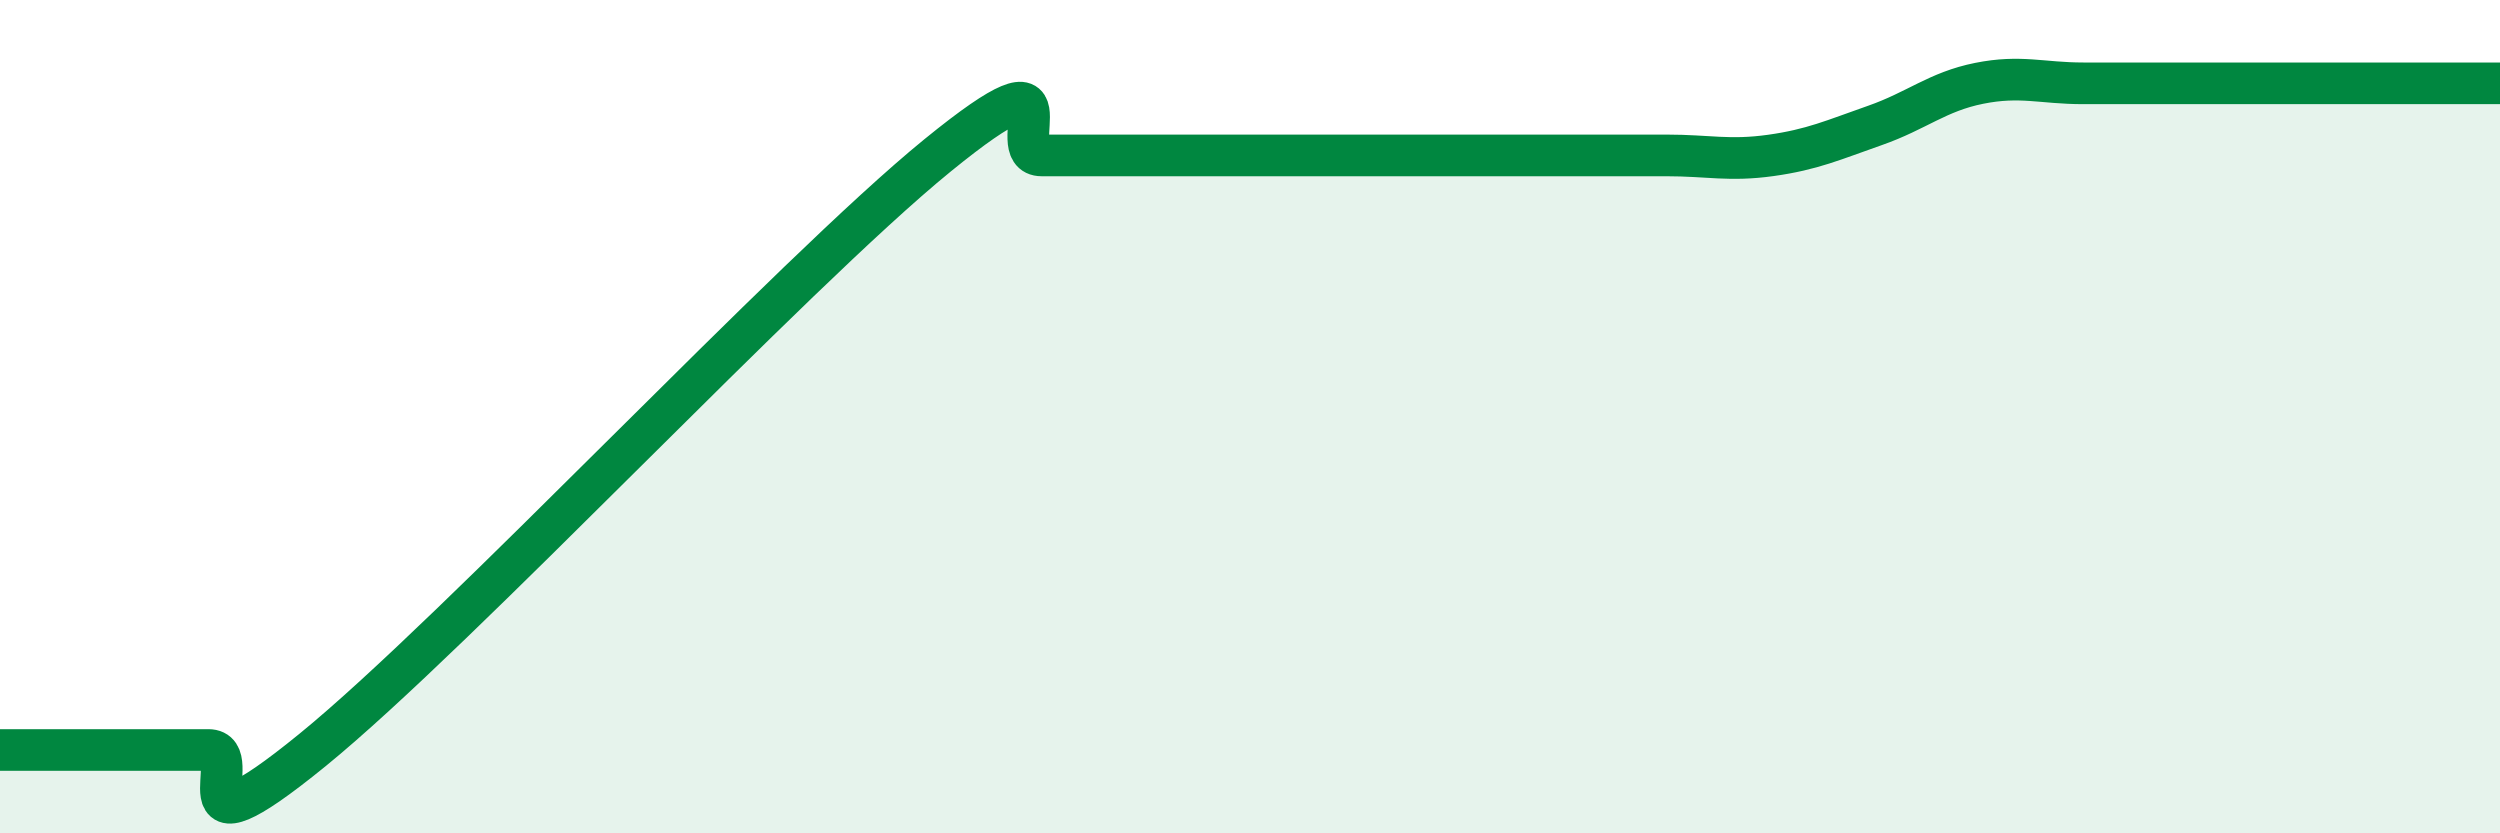
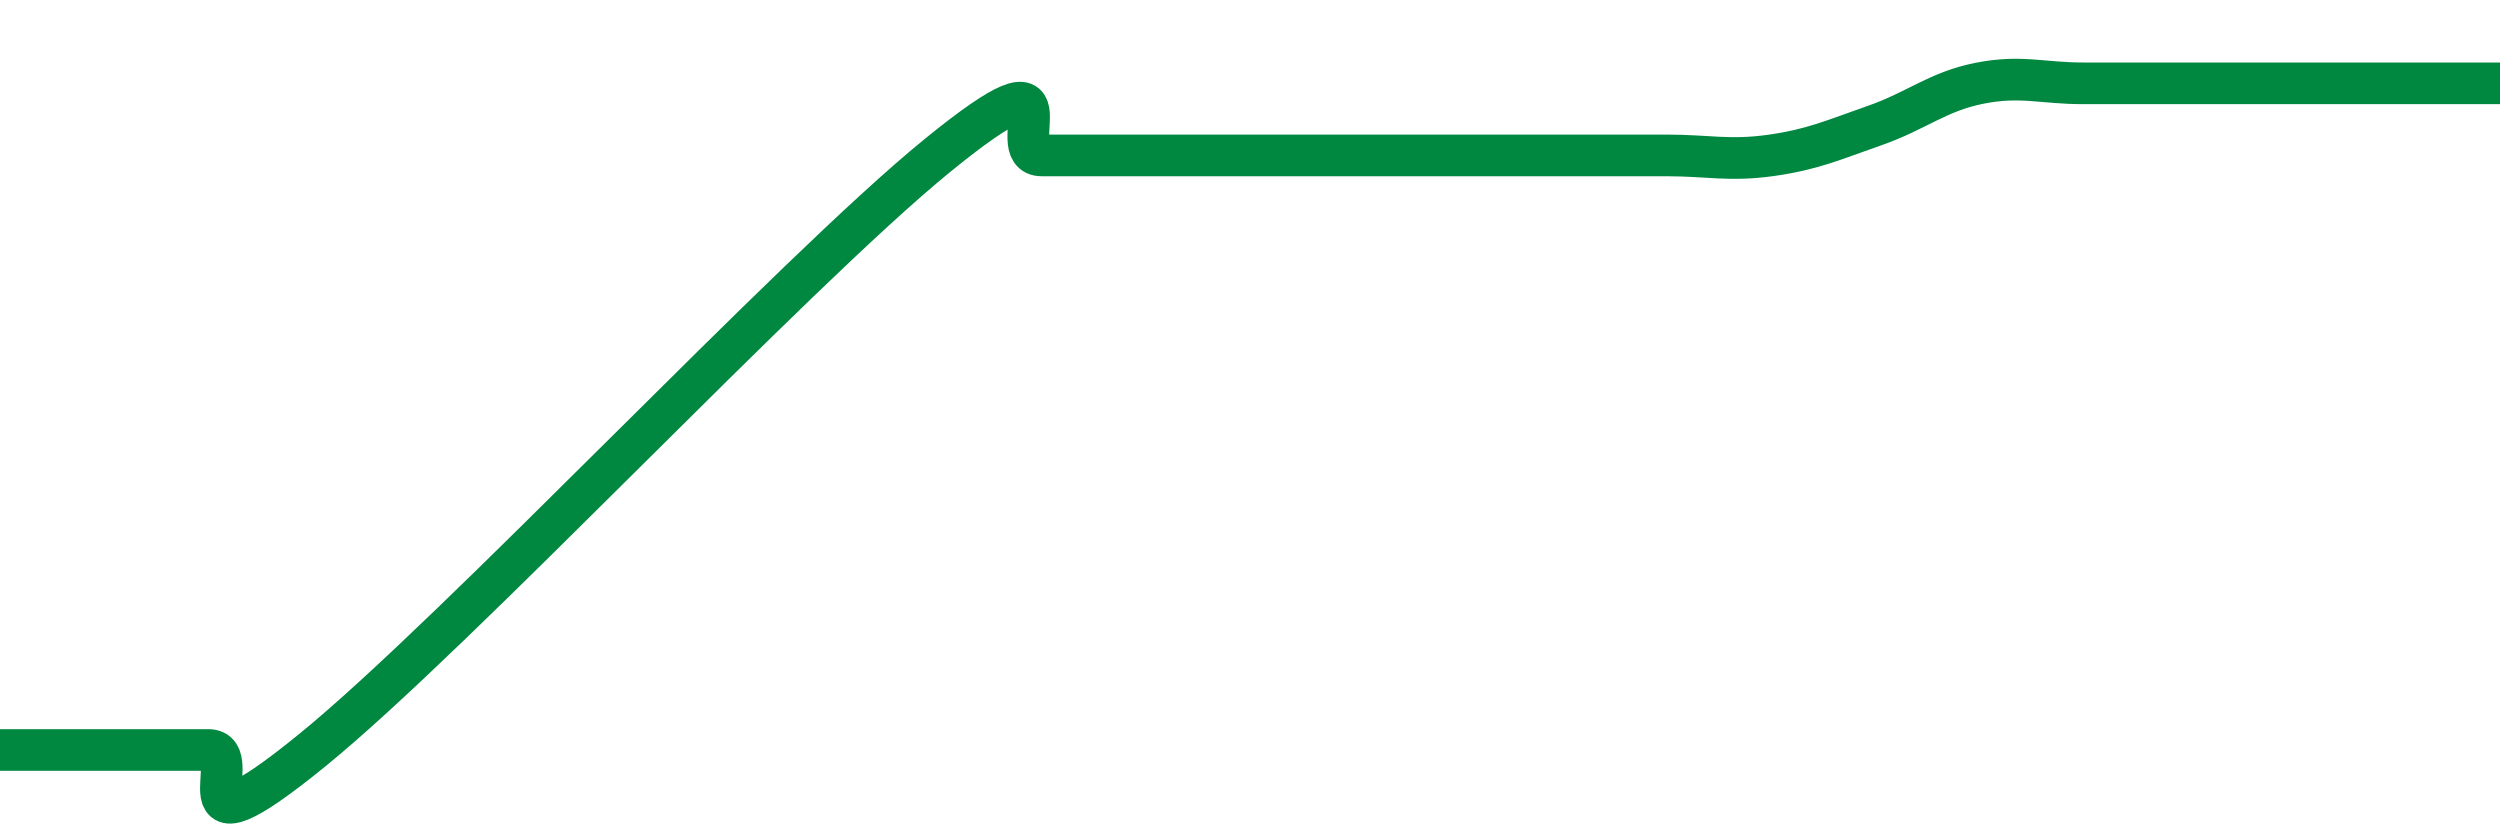
<svg xmlns="http://www.w3.org/2000/svg" width="60" height="20" viewBox="0 0 60 20">
-   <path d="M 0,18 C 0.5,18 1.5,18 2.5,18 C 3.5,18 4,18 5,18 C 6,18 4,20.85 7.5,18 C 11,15.15 19,6.58 22.5,3.73 C 26,0.88 24,3.73 25,3.73 C 26,3.73 26.5,3.73 27.5,3.73 C 28.5,3.73 29,3.73 30,3.73 C 31,3.73 31.5,3.73 32.5,3.73 C 33.5,3.73 34,3.73 35,3.73 C 36,3.73 36.5,3.73 37.5,3.73 C 38.5,3.73 39,3.73 40,3.73 C 41,3.73 41.5,3.87 42.5,3.73 C 43.5,3.59 44,3.36 45,3.01 C 46,2.66 46.5,2.2 47.5,2 C 48.5,1.8 49,2 50,2 C 51,2 51.5,2 52.5,2 C 53.5,2 53.5,2 55,2 C 56.5,2 59,2 60,2L60 20L0 20Z" fill="#008740" opacity="0.1" stroke-linecap="round" stroke-linejoin="round" />
  <path d="M 0,18 C 0.5,18 1.5,18 2.5,18 C 3.5,18 4,18 5,18 C 6,18 4,20.85 7.5,18 C 11,15.15 19,6.58 22.5,3.73 C 26,0.88 24,3.73 25,3.73 C 26,3.73 26.5,3.73 27.5,3.73 C 28.5,3.73 29,3.73 30,3.73 C 31,3.73 31.5,3.73 32.5,3.73 C 33.5,3.73 34,3.73 35,3.73 C 36,3.73 36.5,3.73 37.5,3.73 C 38.5,3.73 39,3.73 40,3.73 C 41,3.73 41.5,3.87 42.5,3.73 C 43.5,3.59 44,3.36 45,3.01 C 46,2.66 46.5,2.2 47.5,2 C 48.5,1.8 49,2 50,2 C 51,2 51.5,2 52.5,2 C 53.5,2 53.5,2 55,2 C 56.5,2 59,2 60,2" stroke="#008740" stroke-width="1" fill="none" stroke-linecap="round" stroke-linejoin="round" />
</svg>